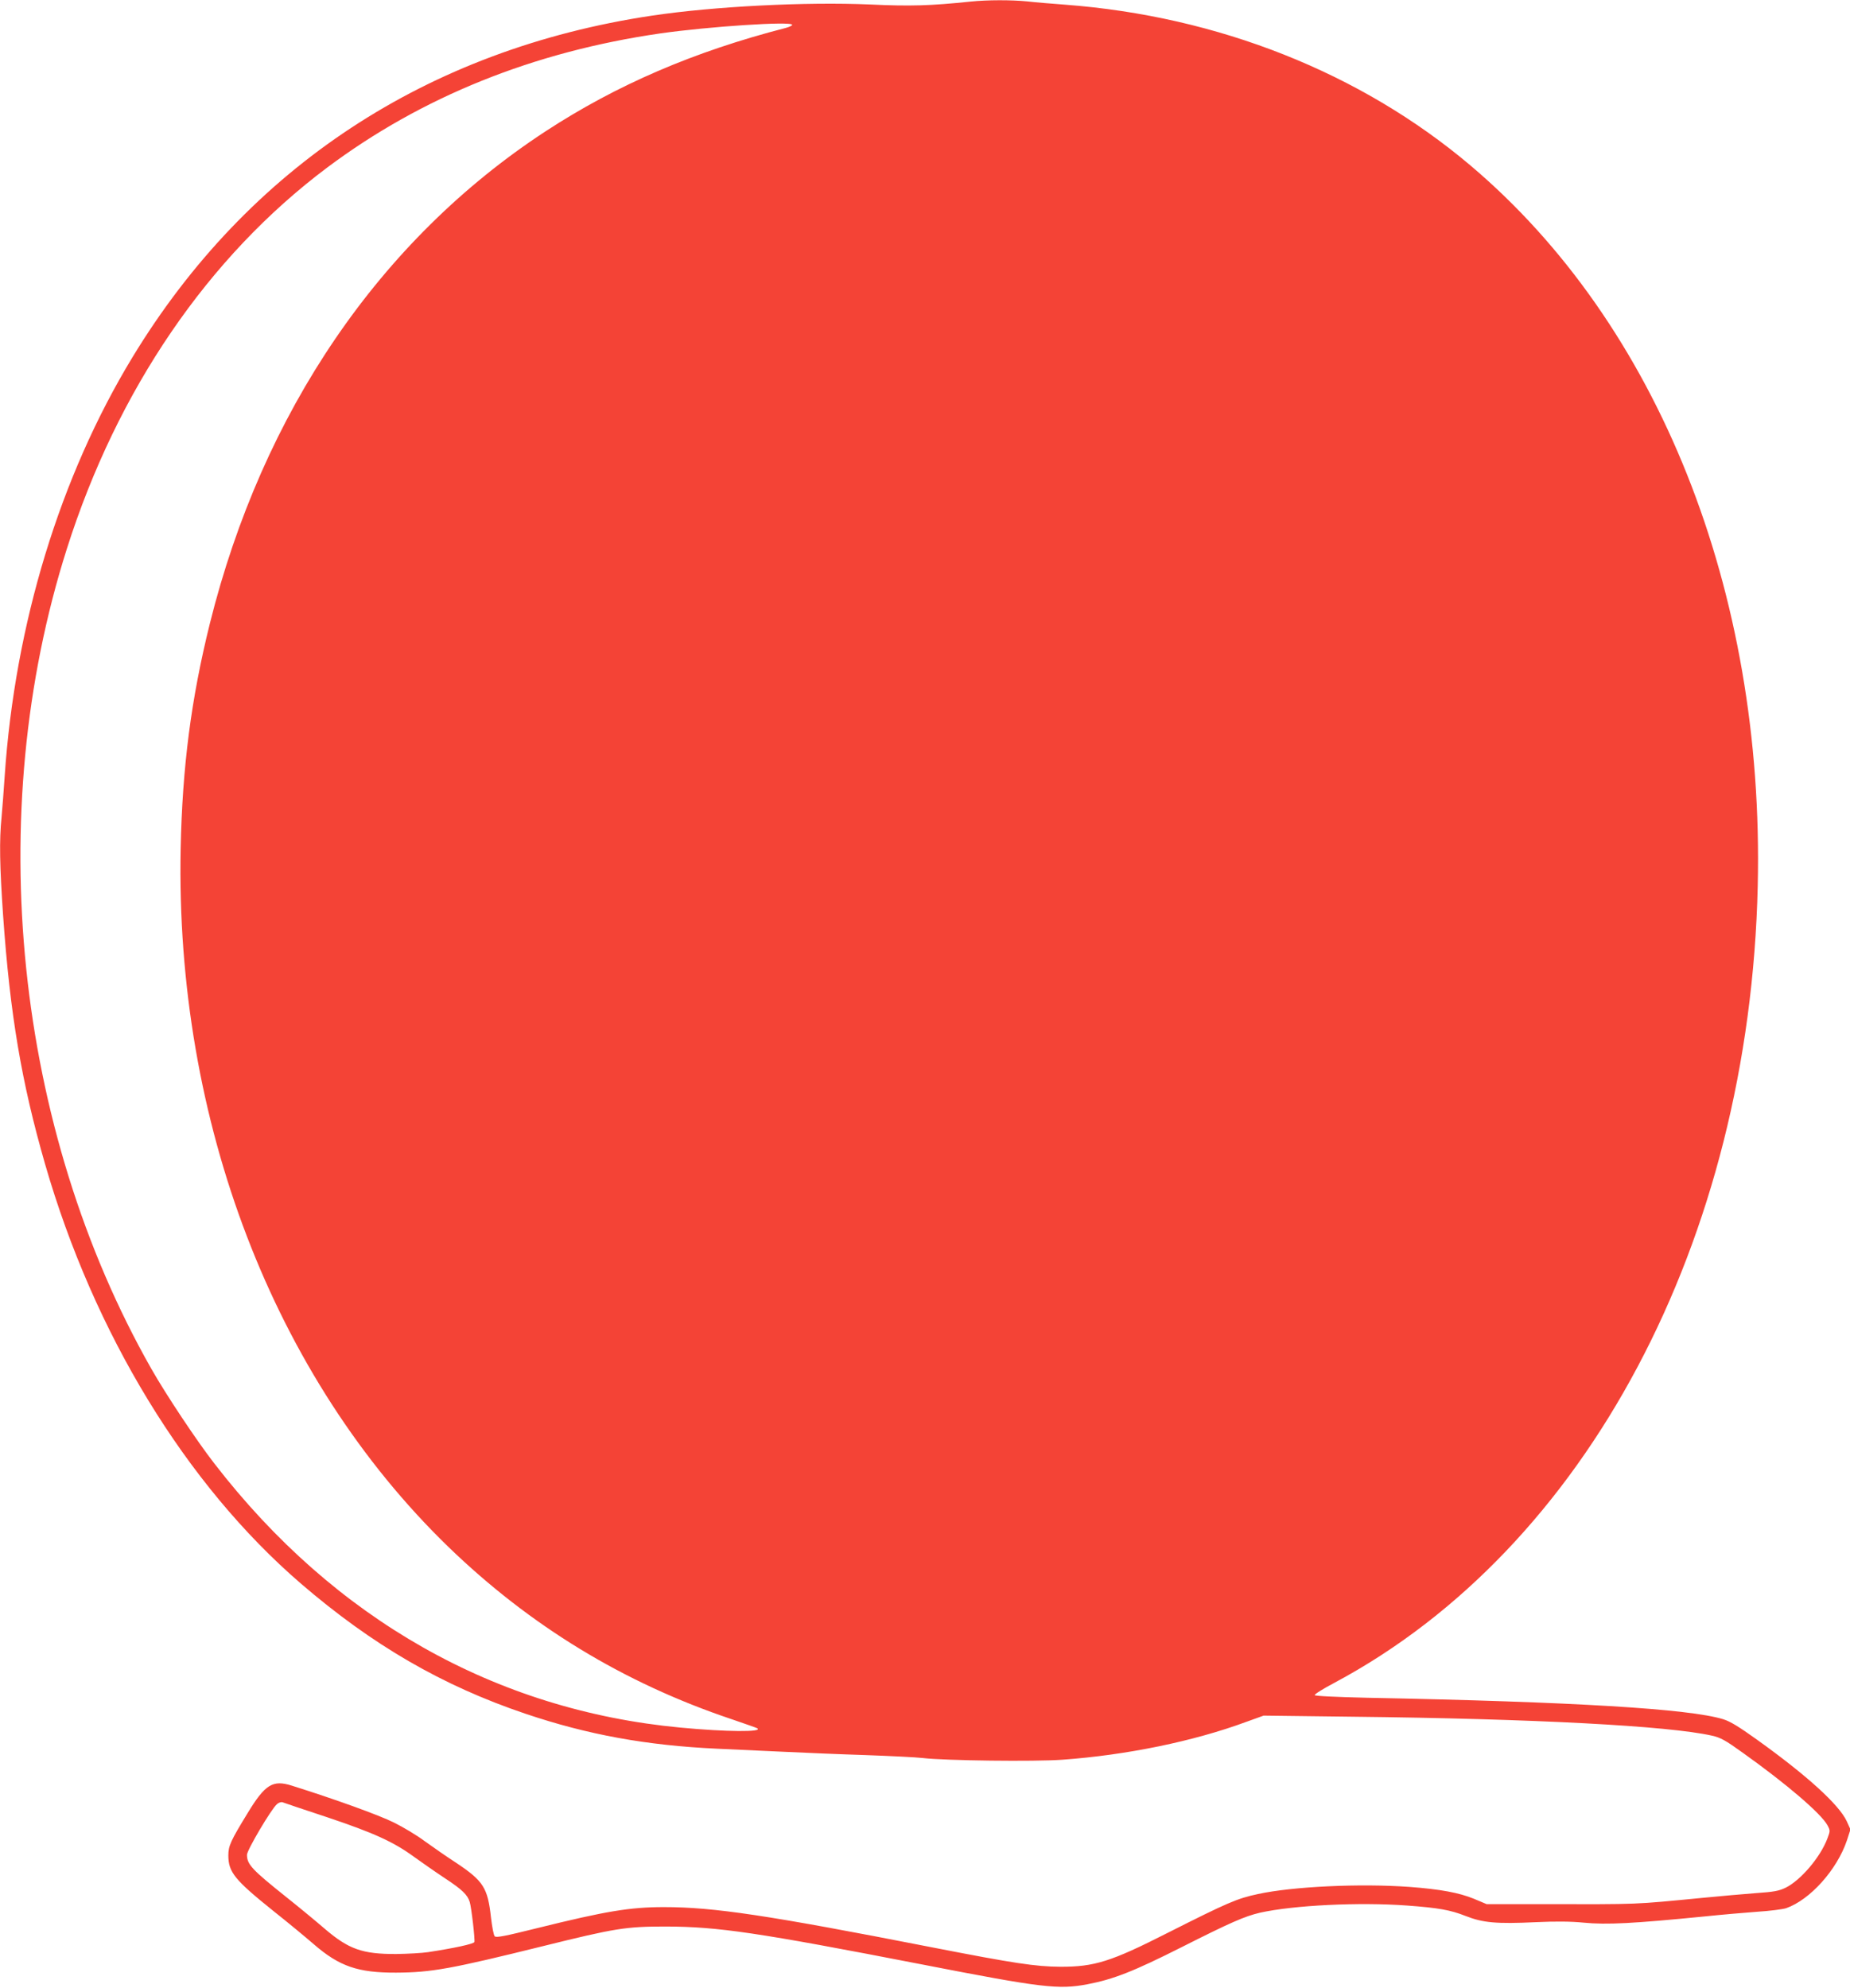
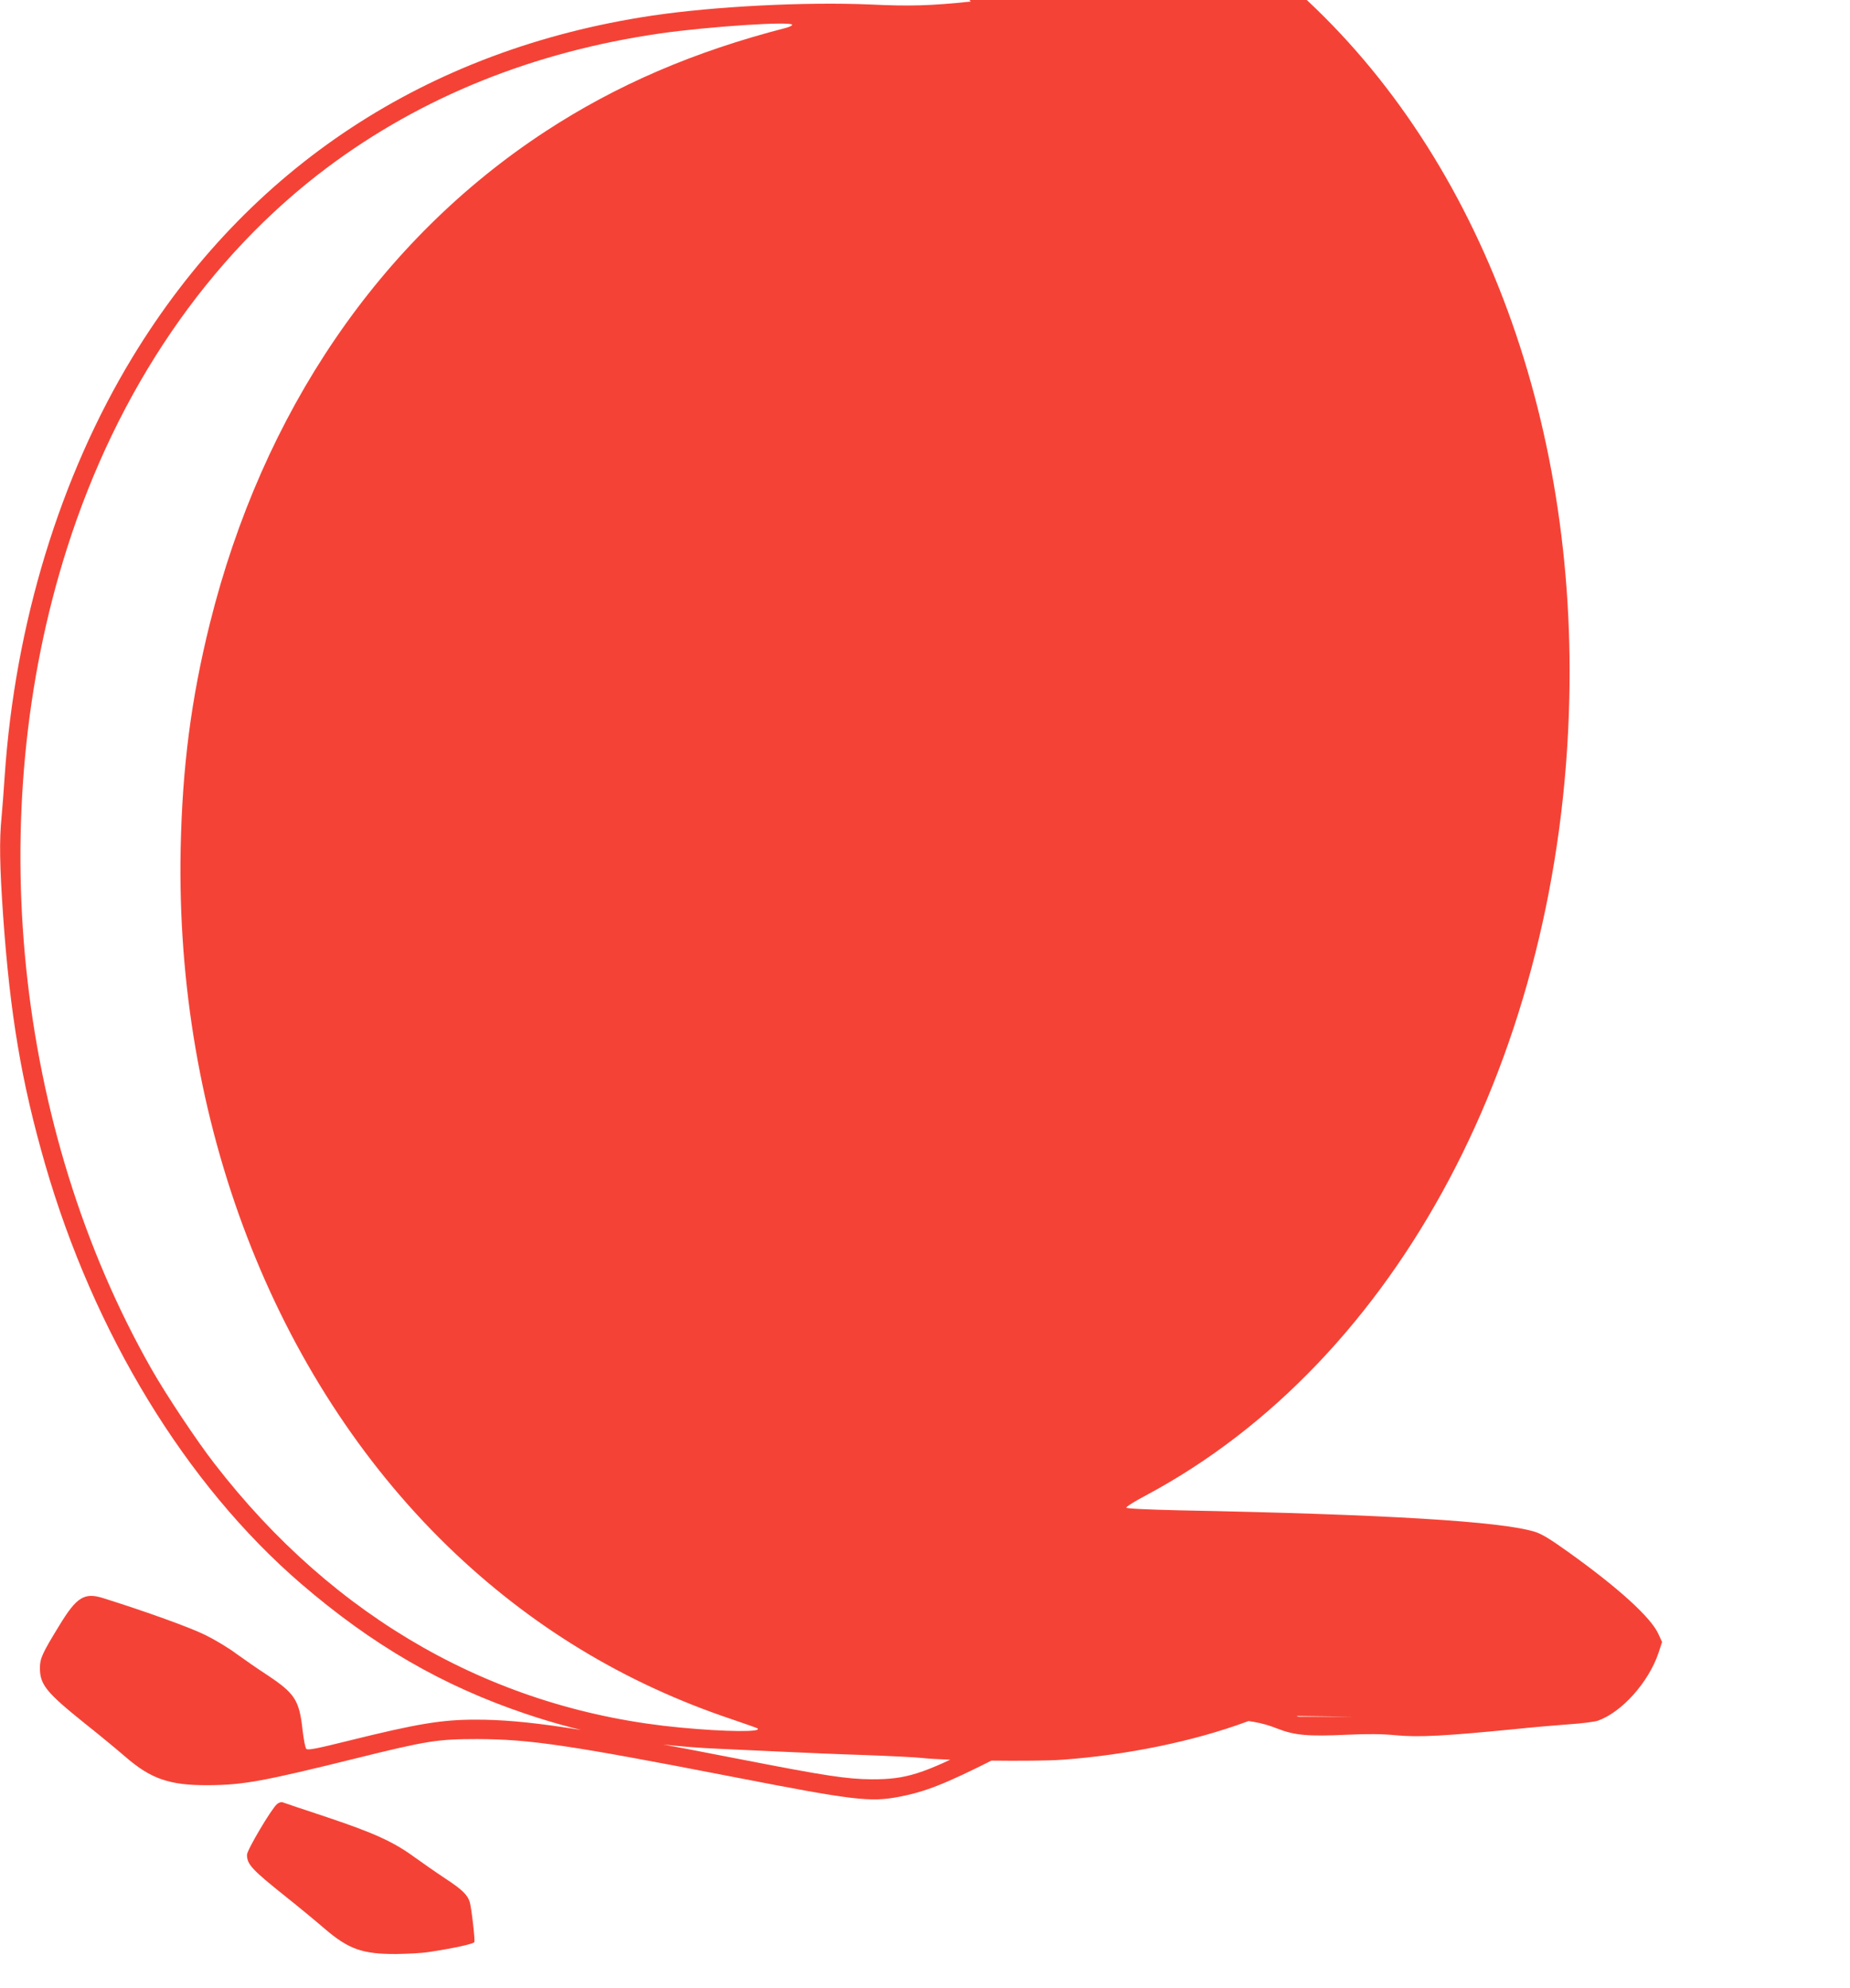
<svg xmlns="http://www.w3.org/2000/svg" version="1.0" width="1191pt" height="1280pt" viewBox="0 0 1191 1280" preserveAspectRatio="xMidYMid meet">
  <g transform="translate(0,1280) scale(0.1,-0.1)" fill="#f44336" stroke="none">
-     <path d="M6250 12790 c-257 -27 -391 -31 -646 -19 -418 18 -1008 -12 -1409 -72 -1445 -217 -2599 -976 -3342 -2199 -467 -769 -757 -1720 -823 -2700 -6 -91 -15 -209 -20 -263 -15 -147 -12 -312 10 -632 45 -639 118 -1072 270 -1600 315 -1092 907 -2063 1645 -2700 462 -398 912 -659 1448 -840 400 -135 779 -204 1232 -225 116 -5 311 -14 435 -20 124 -6 358 -16 520 -21 162 -6 329 -14 370 -19 140 -17 723 -24 900 -11 413 30 843 118 1184 244 l111 40 570 -7 c1173 -13 2037 -59 2316 -122 57 -13 86 -29 200 -111 282 -201 503 -391 544 -466 18 -34 18 -36 0 -84 -45 -121 -172 -270 -269 -318 -44 -21 -75 -27 -192 -35 -76 -6 -229 -19 -339 -30 -455 -44 -396 -42 -1047 -41 l-347 0 -83 35 c-96 39 -215 61 -413 76 -319 23 -751 3 -977 -46 -135 -29 -193 -54 -583 -251 -362 -184 -470 -218 -690 -217 -158 1 -297 22 -825 125 -1063 208 -1405 259 -1726 259 -218 0 -374 -26 -814 -135 -213 -53 -266 -63 -275 -53 -7 7 -17 61 -24 120 -21 193 -49 236 -224 353 -62 40 -152 103 -202 139 -49 37 -139 91 -200 121 -94 47 -382 151 -656 237 -123 39 -172 9 -285 -177 -109 -178 -124 -211 -124 -272 0 -108 41 -158 290 -358 91 -72 208 -169 260 -214 165 -143 285 -184 530 -183 227 1 353 24 947 171 464 115 532 126 788 126 339 -1 589 -38 1655 -245 770 -150 874 -162 1060 -127 168 32 298 83 607 239 315 159 406 199 505 222 215 48 637 69 948 46 201 -15 276 -28 375 -67 112 -44 197 -52 454 -40 126 6 224 5 305 -3 150 -15 326 -5 781 40 105 11 256 24 337 30 81 5 165 16 187 23 154 54 327 247 391 436 l23 71 -24 53 c-49 106 -255 294 -579 526 -116 83 -171 117 -217 131 -218 67 -960 112 -2292 138 -209 5 -335 11 -337 17 -2 6 56 42 128 80 1620 866 2672 2845 2724 5130 44 1900 -640 3617 -1850 4640 -705 596 -1624 961 -2611 1035 -82 6 -191 15 -242 21 -104 10 -253 10 -363 -1z m-1150 -150 c0 -5 -19 -14 -42 -20 -590 -152 -1088 -366 -1548 -667 -1065 -698 -1820 -1806 -2159 -3168 -121 -488 -177 -922 -188 -1450 -35 -1753 598 -3404 1723 -4495 526 -509 1130 -877 1824 -1110 85 -29 159 -55 164 -58 44 -26 -199 -24 -494 4 -1191 112 -2226 698 -2999 1699 -113 145 -313 446 -406 610 -880 1548 -1089 3571 -544 5283 325 1023 908 1877 1674 2452 610 457 1330 747 2147 865 309 44 848 80 848 55z m-2995 -11541 c301 -101 427 -158 560 -255 50 -36 140 -99 202 -140 108 -71 143 -105 157 -151 11 -35 35 -244 30 -258 -5 -12 -127 -39 -298 -65 -39 -6 -131 -11 -205 -12 -218 -1 -307 31 -461 163 -52 45 -162 136 -245 202 -224 179 -255 212 -255 274 0 30 156 294 193 326 11 10 27 15 36 12 9 -4 138 -47 286 -96z" />
+     <path d="M6250 12790 c-257 -27 -391 -31 -646 -19 -418 18 -1008 -12 -1409 -72 -1445 -217 -2599 -976 -3342 -2199 -467 -769 -757 -1720 -823 -2700 -6 -91 -15 -209 -20 -263 -15 -147 -12 -312 10 -632 45 -639 118 -1072 270 -1600 315 -1092 907 -2063 1645 -2700 462 -398 912 -659 1448 -840 400 -135 779 -204 1232 -225 116 -5 311 -14 435 -20 124 -6 358 -16 520 -21 162 -6 329 -14 370 -19 140 -17 723 -24 900 -11 413 30 843 118 1184 244 l111 40 570 -7 l-347 0 -83 35 c-96 39 -215 61 -413 76 -319 23 -751 3 -977 -46 -135 -29 -193 -54 -583 -251 -362 -184 -470 -218 -690 -217 -158 1 -297 22 -825 125 -1063 208 -1405 259 -1726 259 -218 0 -374 -26 -814 -135 -213 -53 -266 -63 -275 -53 -7 7 -17 61 -24 120 -21 193 -49 236 -224 353 -62 40 -152 103 -202 139 -49 37 -139 91 -200 121 -94 47 -382 151 -656 237 -123 39 -172 9 -285 -177 -109 -178 -124 -211 -124 -272 0 -108 41 -158 290 -358 91 -72 208 -169 260 -214 165 -143 285 -184 530 -183 227 1 353 24 947 171 464 115 532 126 788 126 339 -1 589 -38 1655 -245 770 -150 874 -162 1060 -127 168 32 298 83 607 239 315 159 406 199 505 222 215 48 637 69 948 46 201 -15 276 -28 375 -67 112 -44 197 -52 454 -40 126 6 224 5 305 -3 150 -15 326 -5 781 40 105 11 256 24 337 30 81 5 165 16 187 23 154 54 327 247 391 436 l23 71 -24 53 c-49 106 -255 294 -579 526 -116 83 -171 117 -217 131 -218 67 -960 112 -2292 138 -209 5 -335 11 -337 17 -2 6 56 42 128 80 1620 866 2672 2845 2724 5130 44 1900 -640 3617 -1850 4640 -705 596 -1624 961 -2611 1035 -82 6 -191 15 -242 21 -104 10 -253 10 -363 -1z m-1150 -150 c0 -5 -19 -14 -42 -20 -590 -152 -1088 -366 -1548 -667 -1065 -698 -1820 -1806 -2159 -3168 -121 -488 -177 -922 -188 -1450 -35 -1753 598 -3404 1723 -4495 526 -509 1130 -877 1824 -1110 85 -29 159 -55 164 -58 44 -26 -199 -24 -494 4 -1191 112 -2226 698 -2999 1699 -113 145 -313 446 -406 610 -880 1548 -1089 3571 -544 5283 325 1023 908 1877 1674 2452 610 457 1330 747 2147 865 309 44 848 80 848 55z m-2995 -11541 c301 -101 427 -158 560 -255 50 -36 140 -99 202 -140 108 -71 143 -105 157 -151 11 -35 35 -244 30 -258 -5 -12 -127 -39 -298 -65 -39 -6 -131 -11 -205 -12 -218 -1 -307 31 -461 163 -52 45 -162 136 -245 202 -224 179 -255 212 -255 274 0 30 156 294 193 326 11 10 27 15 36 12 9 -4 138 -47 286 -96z" />
  </g>
</svg>